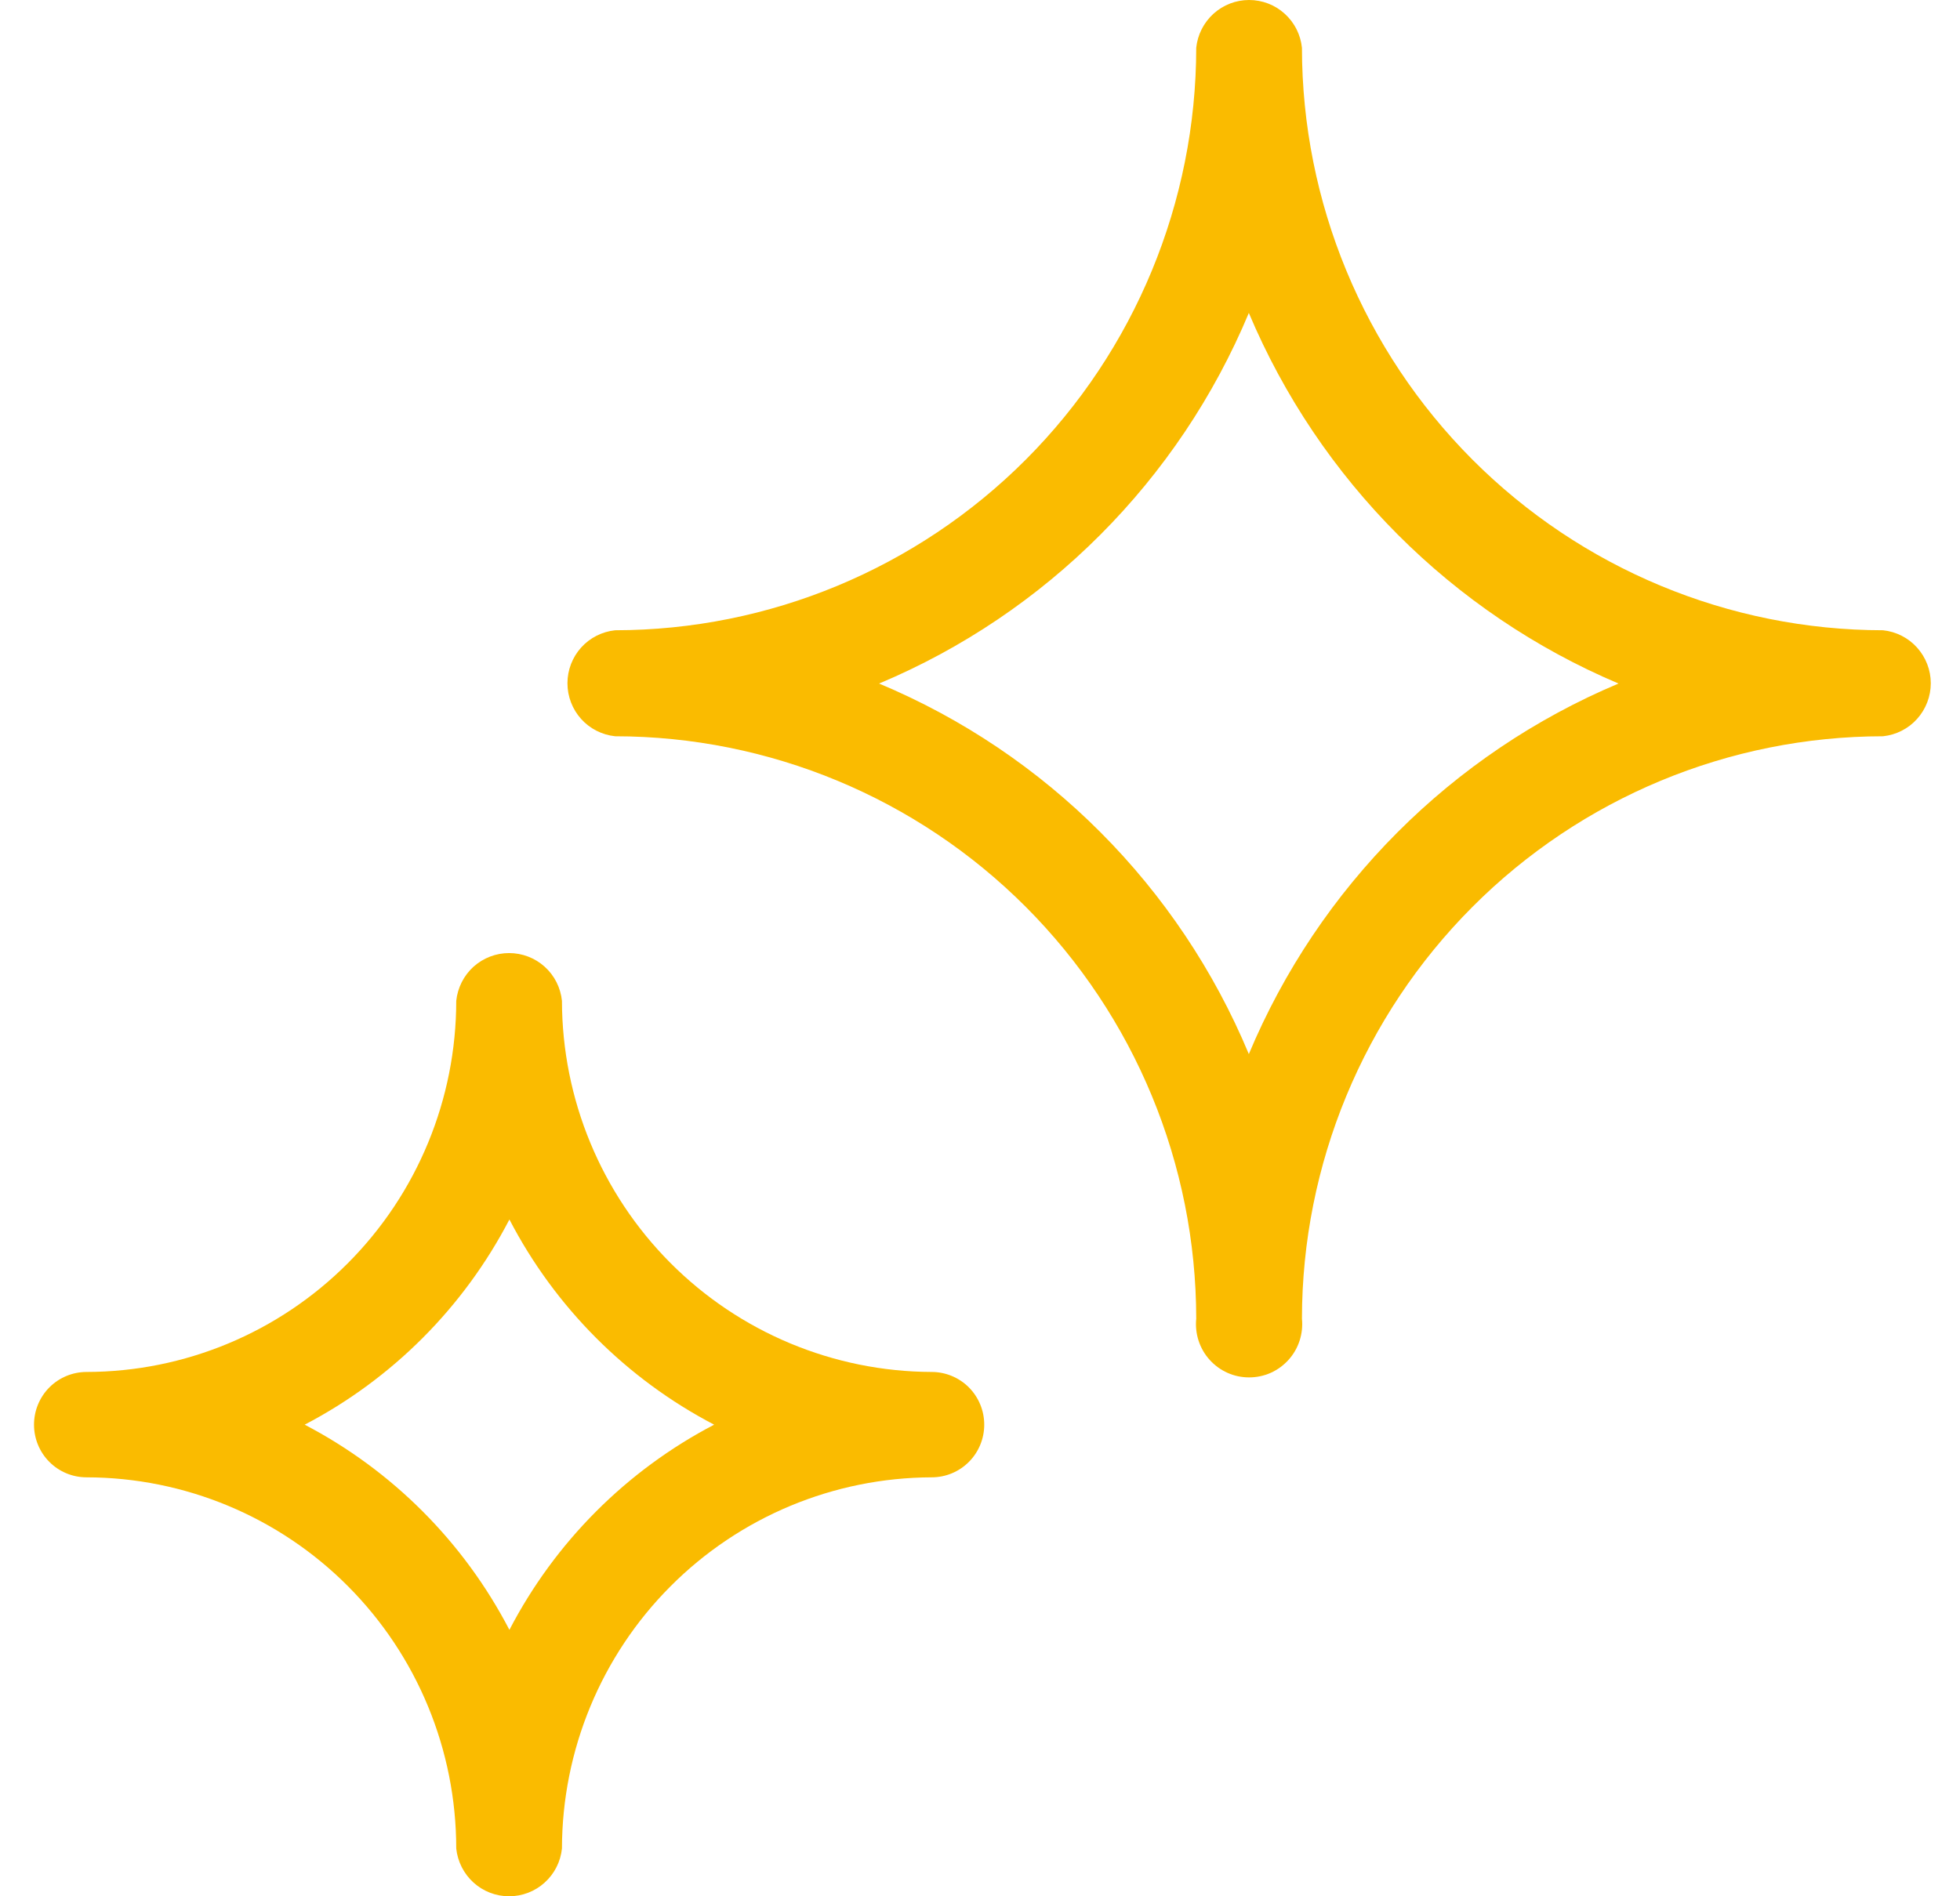
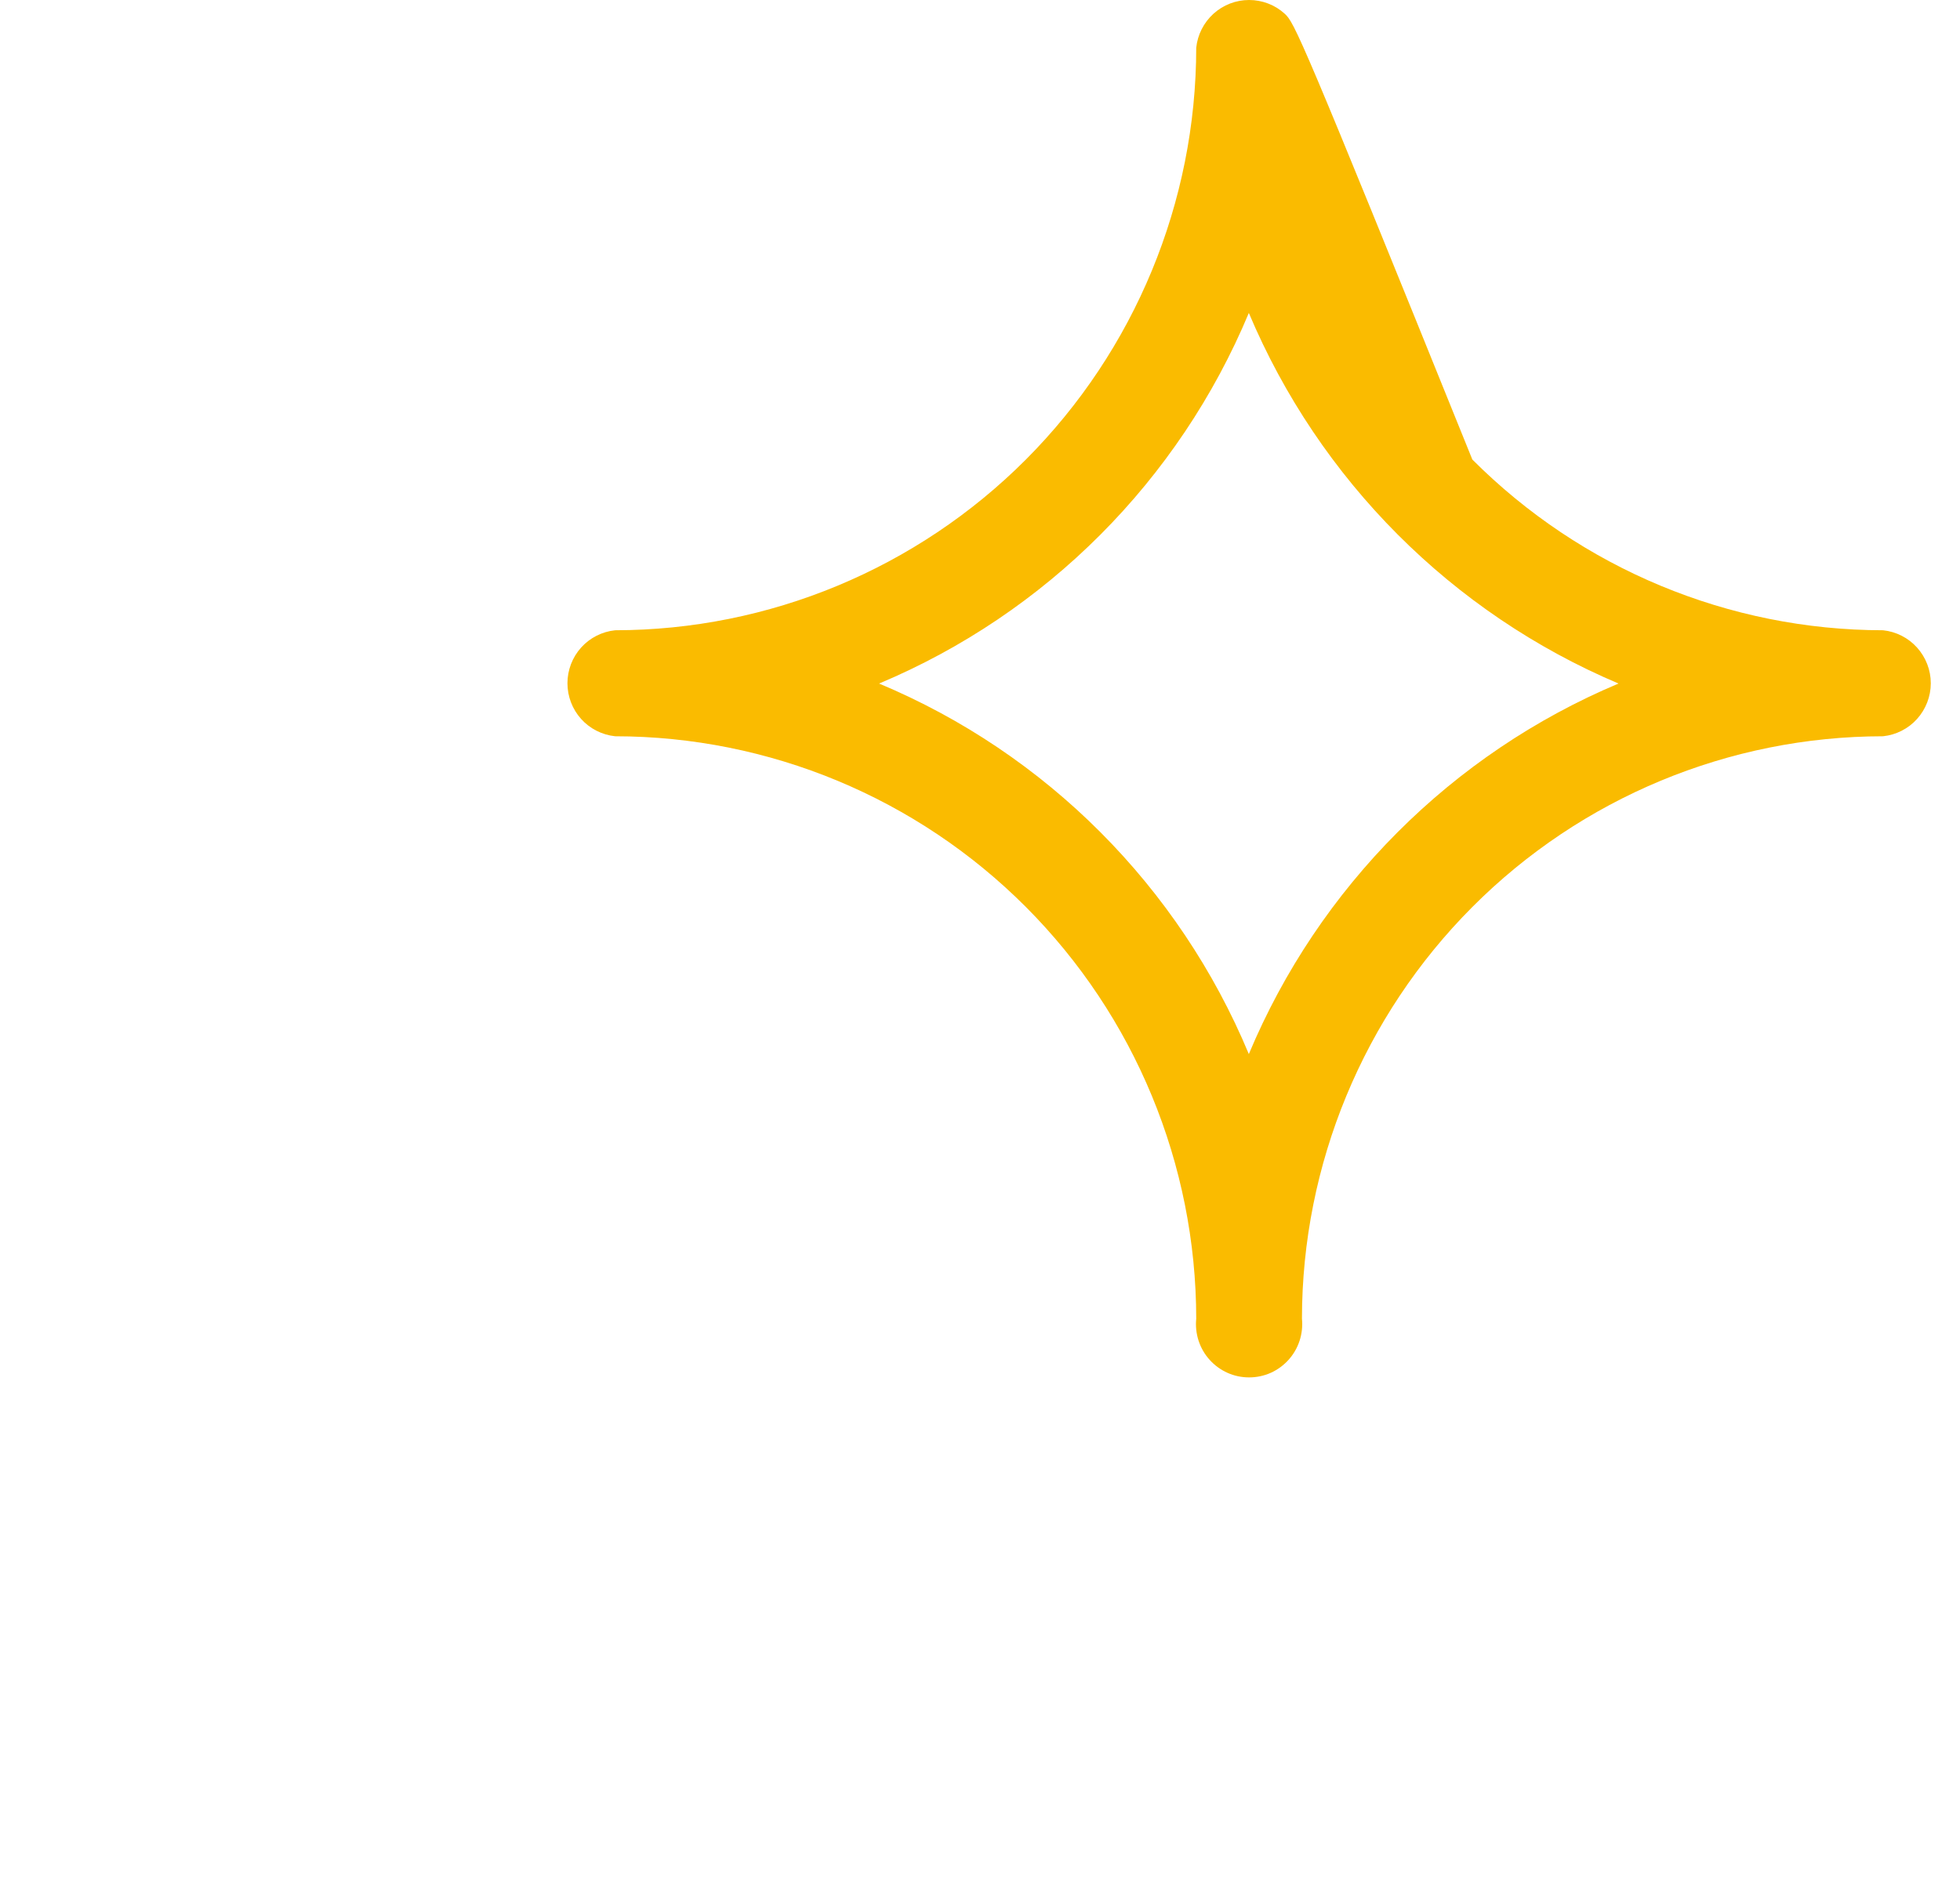
<svg xmlns="http://www.w3.org/2000/svg" width="31" height="30" viewBox="0 0 31 30" fill="none">
-   <path fill="#fabb00" d="M29.783 9.971C27.346 9.969 25.01 8.997 23.287 7.27C21.564 5.542 20.594 3.199 20.592 0.756C20.571 0.549 20.474 0.357 20.319 0.217C20.165 0.077 19.964 0 19.756 0C19.548 0 19.348 0.077 19.193 0.217C19.039 0.357 18.941 0.549 18.92 0.756C18.918 3.199 17.949 5.542 16.226 7.27C14.502 8.997 12.166 9.969 9.729 9.971C9.522 9.993 9.33 10.09 9.191 10.245C9.052 10.4 8.975 10.601 8.975 10.809C8.975 11.018 9.052 11.219 9.191 11.374C9.33 11.529 9.522 11.626 9.729 11.648C12.166 11.65 14.502 12.621 16.226 14.349C17.949 16.077 18.918 18.419 18.92 20.863C18.908 20.98 18.921 21.098 18.957 21.21C18.994 21.323 19.053 21.426 19.132 21.513C19.211 21.601 19.307 21.671 19.415 21.719C19.522 21.767 19.638 21.791 19.756 21.791C19.874 21.791 19.99 21.767 20.098 21.719C20.205 21.671 20.301 21.601 20.38 21.513C20.459 21.426 20.518 21.323 20.555 21.21C20.591 21.098 20.604 20.98 20.592 20.863C20.594 18.419 21.564 16.077 23.287 14.349C25.01 12.621 27.346 11.65 29.783 11.648C29.99 11.626 30.182 11.529 30.321 11.374C30.46 11.219 30.538 11.018 30.538 10.809C30.538 10.601 30.46 10.4 30.321 10.245C30.182 10.09 29.99 9.993 29.783 9.971V9.971ZM19.752 16.676C18.648 14.027 16.547 11.92 13.904 10.814C16.545 9.705 18.646 7.599 19.752 4.951C20.866 7.594 22.963 9.697 25.599 10.814C22.96 11.925 20.86 14.03 19.752 16.676Z" />
-   <path fill="#fabb00" d="M14.736 21.705C13.185 21.7 11.699 21.08 10.603 19.98C9.507 18.879 8.891 17.389 8.888 15.834C8.867 15.626 8.77 15.434 8.615 15.294C8.461 15.155 8.26 15.078 8.052 15.078C7.844 15.078 7.644 15.155 7.489 15.294C7.335 15.434 7.238 15.626 7.216 15.834C7.216 17.389 6.601 18.881 5.504 19.982C4.408 21.083 2.921 21.703 1.369 21.705C1.149 21.705 0.937 21.793 0.781 21.949C0.625 22.106 0.538 22.318 0.538 22.539C0.538 22.76 0.625 22.972 0.781 23.128C0.937 23.285 1.149 23.372 1.369 23.372C2.921 23.375 4.408 23.994 5.504 25.095C6.601 26.196 7.216 27.688 7.216 29.244C7.238 29.451 7.335 29.643 7.489 29.783C7.644 29.923 7.844 30 8.052 30C8.26 30 8.461 29.923 8.615 29.783C8.77 29.643 8.867 29.451 8.888 29.244C8.891 27.689 9.507 26.198 10.603 25.098C11.699 23.997 13.185 23.377 14.736 23.372C14.956 23.372 15.168 23.285 15.324 23.128C15.48 22.972 15.567 22.76 15.567 22.539C15.567 22.318 15.48 22.106 15.324 21.949C15.168 21.793 14.956 21.705 14.736 21.705V21.705ZM8.057 25.785C7.335 24.396 6.205 23.263 4.819 22.539C6.205 21.815 7.335 20.682 8.057 19.293C8.779 20.682 9.909 21.815 11.295 22.539C9.909 23.263 8.779 24.396 8.057 25.785V25.785Z" />
+   <path fill="#fabb00" d="M29.783 9.971C27.346 9.969 25.01 8.997 23.287 7.27C20.571 0.549 20.474 0.357 20.319 0.217C20.165 0.077 19.964 0 19.756 0C19.548 0 19.348 0.077 19.193 0.217C19.039 0.357 18.941 0.549 18.92 0.756C18.918 3.199 17.949 5.542 16.226 7.27C14.502 8.997 12.166 9.969 9.729 9.971C9.522 9.993 9.33 10.09 9.191 10.245C9.052 10.4 8.975 10.601 8.975 10.809C8.975 11.018 9.052 11.219 9.191 11.374C9.33 11.529 9.522 11.626 9.729 11.648C12.166 11.65 14.502 12.621 16.226 14.349C17.949 16.077 18.918 18.419 18.92 20.863C18.908 20.98 18.921 21.098 18.957 21.21C18.994 21.323 19.053 21.426 19.132 21.513C19.211 21.601 19.307 21.671 19.415 21.719C19.522 21.767 19.638 21.791 19.756 21.791C19.874 21.791 19.99 21.767 20.098 21.719C20.205 21.671 20.301 21.601 20.38 21.513C20.459 21.426 20.518 21.323 20.555 21.21C20.591 21.098 20.604 20.98 20.592 20.863C20.594 18.419 21.564 16.077 23.287 14.349C25.01 12.621 27.346 11.65 29.783 11.648C29.99 11.626 30.182 11.529 30.321 11.374C30.46 11.219 30.538 11.018 30.538 10.809C30.538 10.601 30.46 10.4 30.321 10.245C30.182 10.09 29.99 9.993 29.783 9.971V9.971ZM19.752 16.676C18.648 14.027 16.547 11.92 13.904 10.814C16.545 9.705 18.646 7.599 19.752 4.951C20.866 7.594 22.963 9.697 25.599 10.814C22.96 11.925 20.86 14.03 19.752 16.676Z" />
</svg>